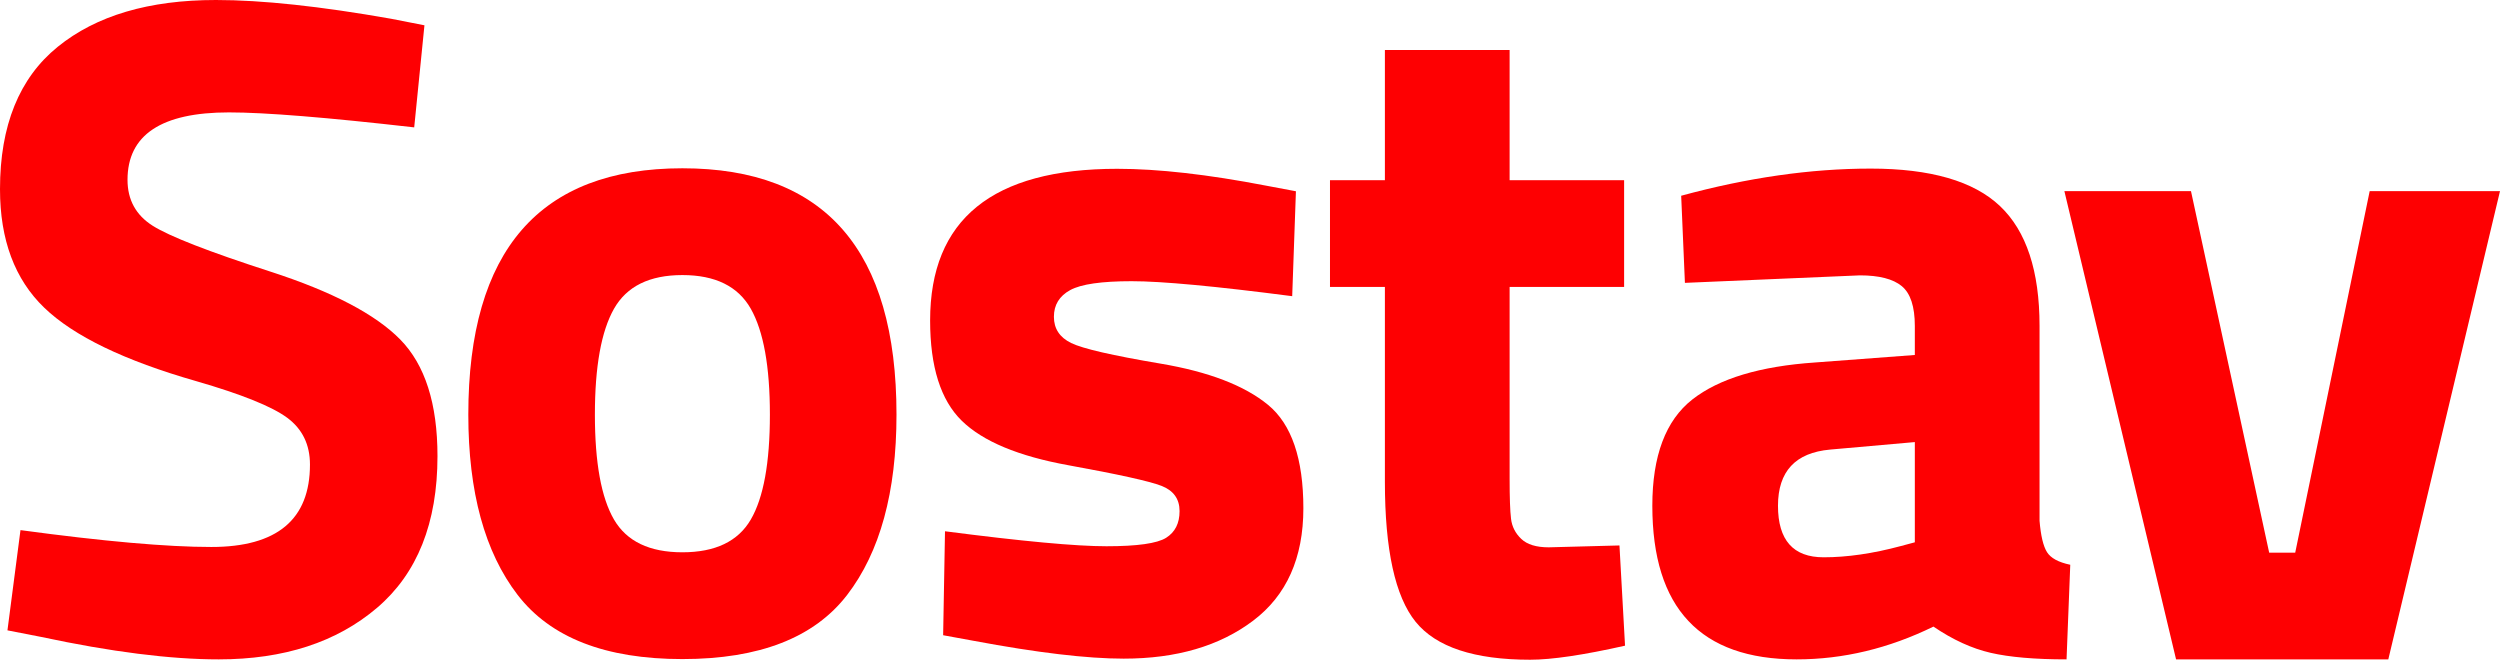
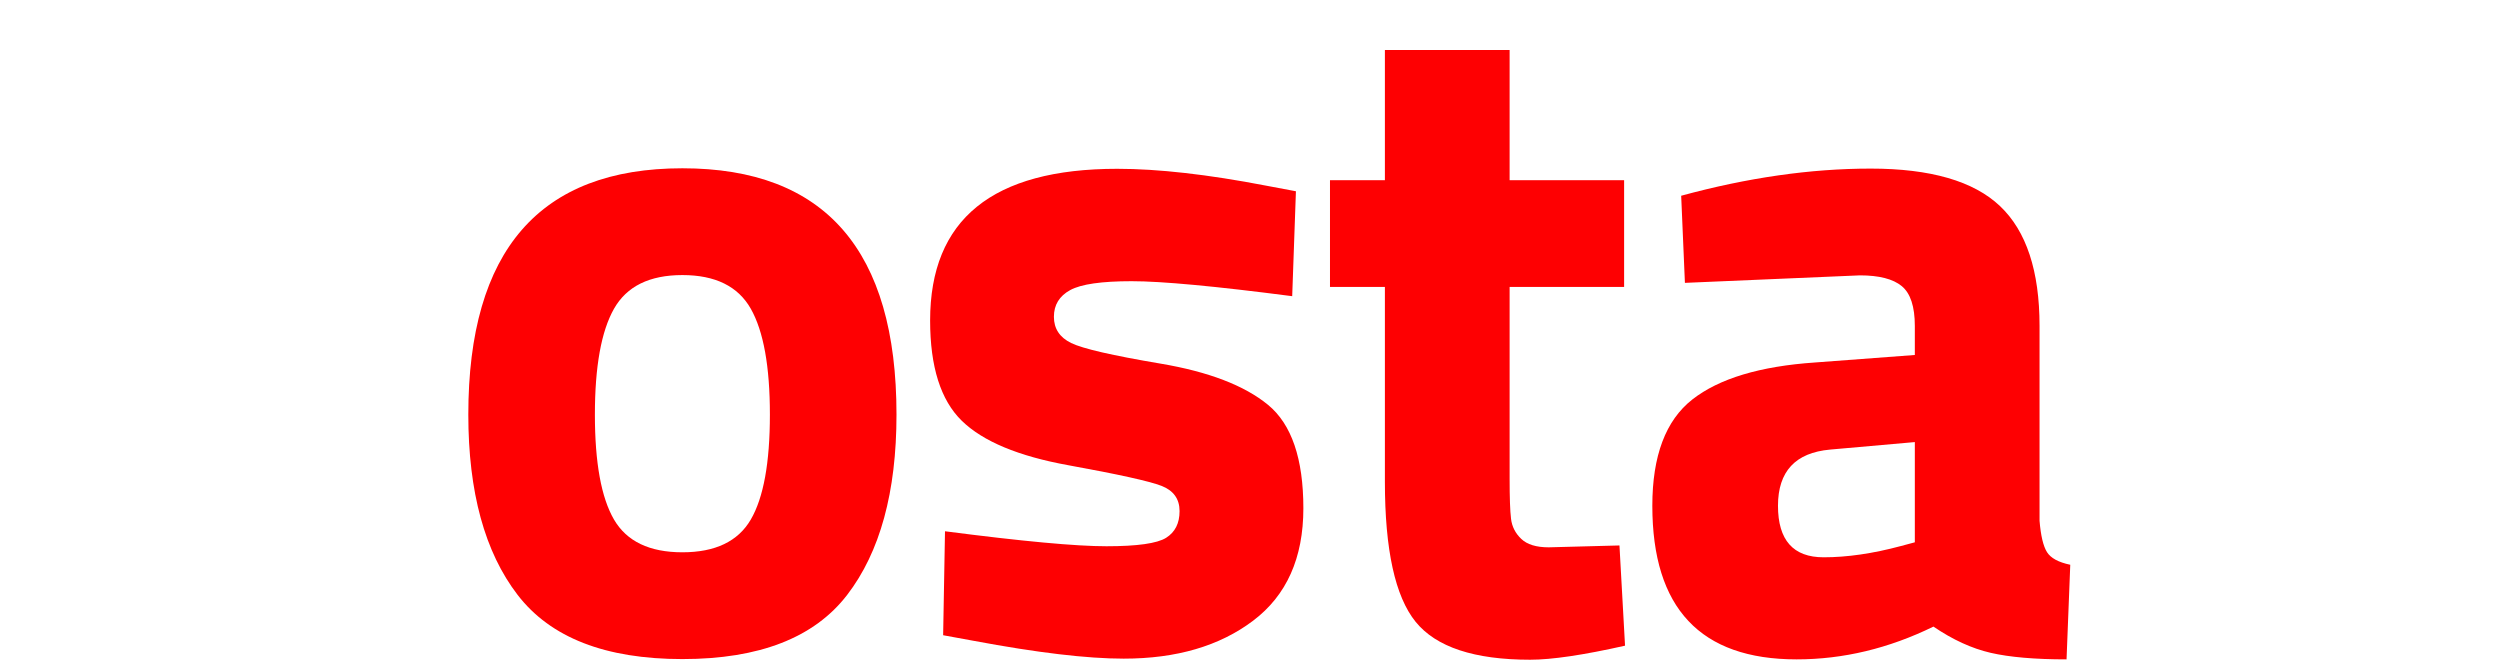
<svg xmlns="http://www.w3.org/2000/svg" viewBox="0 0 144 38" fill="none">
  <g clip-path="url(#clip0_2710_6555)">
-     <path d="M13.189 6.474C9.293 6.474 7.345 7.769 7.345 10.358C7.345 11.509 7.828 12.39 8.793 13.002C9.758 13.613 12.019 14.494 15.575 15.645C19.131 16.796 21.625 18.1 23.054 19.556C24.484 21.013 25.199 23.252 25.199 26.273C25.199 30.122 24.037 33.035 21.714 35.013C19.39 36.991 16.352 37.98 12.599 37.98C9.811 37.98 6.398 37.548 2.359 36.685L0.429 36.308L1.18 30.535C5.969 31.183 9.633 31.506 12.171 31.506C15.959 31.506 17.854 29.924 17.854 26.759C17.854 25.608 17.416 24.709 16.54 24.061C15.664 23.414 13.922 22.712 11.313 21.957C7.166 20.77 4.244 19.359 2.547 17.722C0.849 16.086 0 13.811 0 10.898C0 7.229 1.108 4.496 3.324 2.697C5.54 0.899 8.578 0 12.438 0C15.084 0 18.443 0.36 22.518 1.079L24.448 1.457L23.858 7.337C18.819 6.762 15.262 6.474 13.189 6.474Z" fill="#FE0002" />
    <path d="M39.306 37.963C43.738 37.963 46.901 36.731 48.796 34.267C50.69 31.803 51.638 28.342 51.638 23.882C51.638 14.423 47.527 9.693 39.306 9.693C31.085 9.693 26.975 14.423 26.975 23.882C26.975 28.342 27.922 31.803 29.816 34.267C31.711 36.731 34.874 37.963 39.306 37.963ZM39.306 15.844C41.2 15.844 42.514 16.491 43.247 17.786C43.98 19.081 44.346 21.113 44.346 23.882C44.346 26.651 43.98 28.665 43.247 29.924C42.514 31.183 41.2 31.812 39.306 31.812C37.412 31.812 36.098 31.183 35.365 29.924C34.633 28.665 34.266 26.651 34.266 23.882C34.266 21.113 34.633 19.081 35.365 17.786C36.098 16.491 37.412 15.844 39.306 15.844Z" fill="#FE0002" />
    <path d="M54.432 30.601C58.864 31.176 61.965 31.464 63.734 31.464C65.504 31.464 66.648 31.302 67.166 30.979C67.684 30.655 67.943 30.142 67.943 29.441C67.943 28.74 67.595 28.254 66.898 27.984C66.201 27.715 64.414 27.319 61.536 26.797C58.659 26.276 56.613 25.422 55.398 24.235C54.182 23.048 53.575 21.124 53.575 18.462C53.575 12.636 57.167 9.723 64.351 9.723C66.71 9.723 69.57 10.046 72.929 10.694L74.645 11.017L74.431 17.06C69.999 16.484 66.916 16.197 65.182 16.197C63.449 16.197 62.269 16.367 61.644 16.709C61.018 17.051 60.705 17.563 60.705 18.247C60.705 18.93 61.036 19.433 61.697 19.757C62.358 20.081 64.074 20.477 66.844 20.944C69.614 21.412 71.678 22.203 73.037 23.318C74.395 24.433 75.074 26.42 75.074 29.279C75.074 32.139 74.109 34.296 72.179 35.753C70.249 37.21 67.764 37.938 64.726 37.938C62.617 37.938 59.74 37.596 56.094 36.913L54.325 36.589L54.432 30.601Z" fill="#FE0002" />
    <path d="M93.549 16.528H86.954V27.588C86.954 28.666 86.981 29.431 87.035 29.88C87.088 30.33 87.285 30.717 87.624 31.04C87.964 31.364 88.491 31.526 89.206 31.526L93.281 31.418L93.602 37.191C91.208 37.73 89.385 38 88.134 38C84.917 38 82.719 37.271 81.539 35.815C80.36 34.358 79.77 31.67 79.77 27.749V16.528H76.607V10.378H79.77V2.879H86.954V10.378H93.549V16.528Z" fill="#FE0002" />
    <path d="M117.478 18.774V29.996C117.549 30.859 117.692 31.461 117.907 31.803C118.121 32.145 118.568 32.388 119.247 32.531L119.033 37.98C117.21 37.98 115.753 37.854 114.663 37.603C113.573 37.351 112.474 36.847 111.366 36.092C108.792 37.351 106.165 37.98 103.485 37.98C97.944 37.98 95.174 35.031 95.174 29.133C95.174 26.255 95.943 24.214 97.48 23.009C99.017 21.805 101.376 21.094 104.557 20.878L110.294 20.447V18.774C110.294 17.659 110.043 16.895 109.543 16.482C109.043 16.068 108.238 15.861 107.13 15.861L97.051 16.293L96.836 11.275C100.661 10.232 104.298 9.711 107.747 9.711C111.196 9.711 113.68 10.43 115.199 11.869C116.718 13.307 117.478 15.609 117.478 18.774ZM105.415 25.896C103.413 26.076 102.412 27.154 102.412 29.133C102.412 31.111 103.288 32.1 105.039 32.1C106.398 32.1 107.881 31.884 109.489 31.452L110.294 31.237V25.464L105.415 25.896Z" fill="#FE0002" />
-     <path d="M144 11.008H136.494L132.205 31.832H130.704L126.2 11.008H118.908L125.342 37.982H137.566L144 11.008Z" fill="#FE0002" />
  </g>
  <defs>
    <clipPath id="clip0_2710_6555">
      <rect width="144" height="38" fill="white" />
    </clipPath>
  </defs>
</svg>